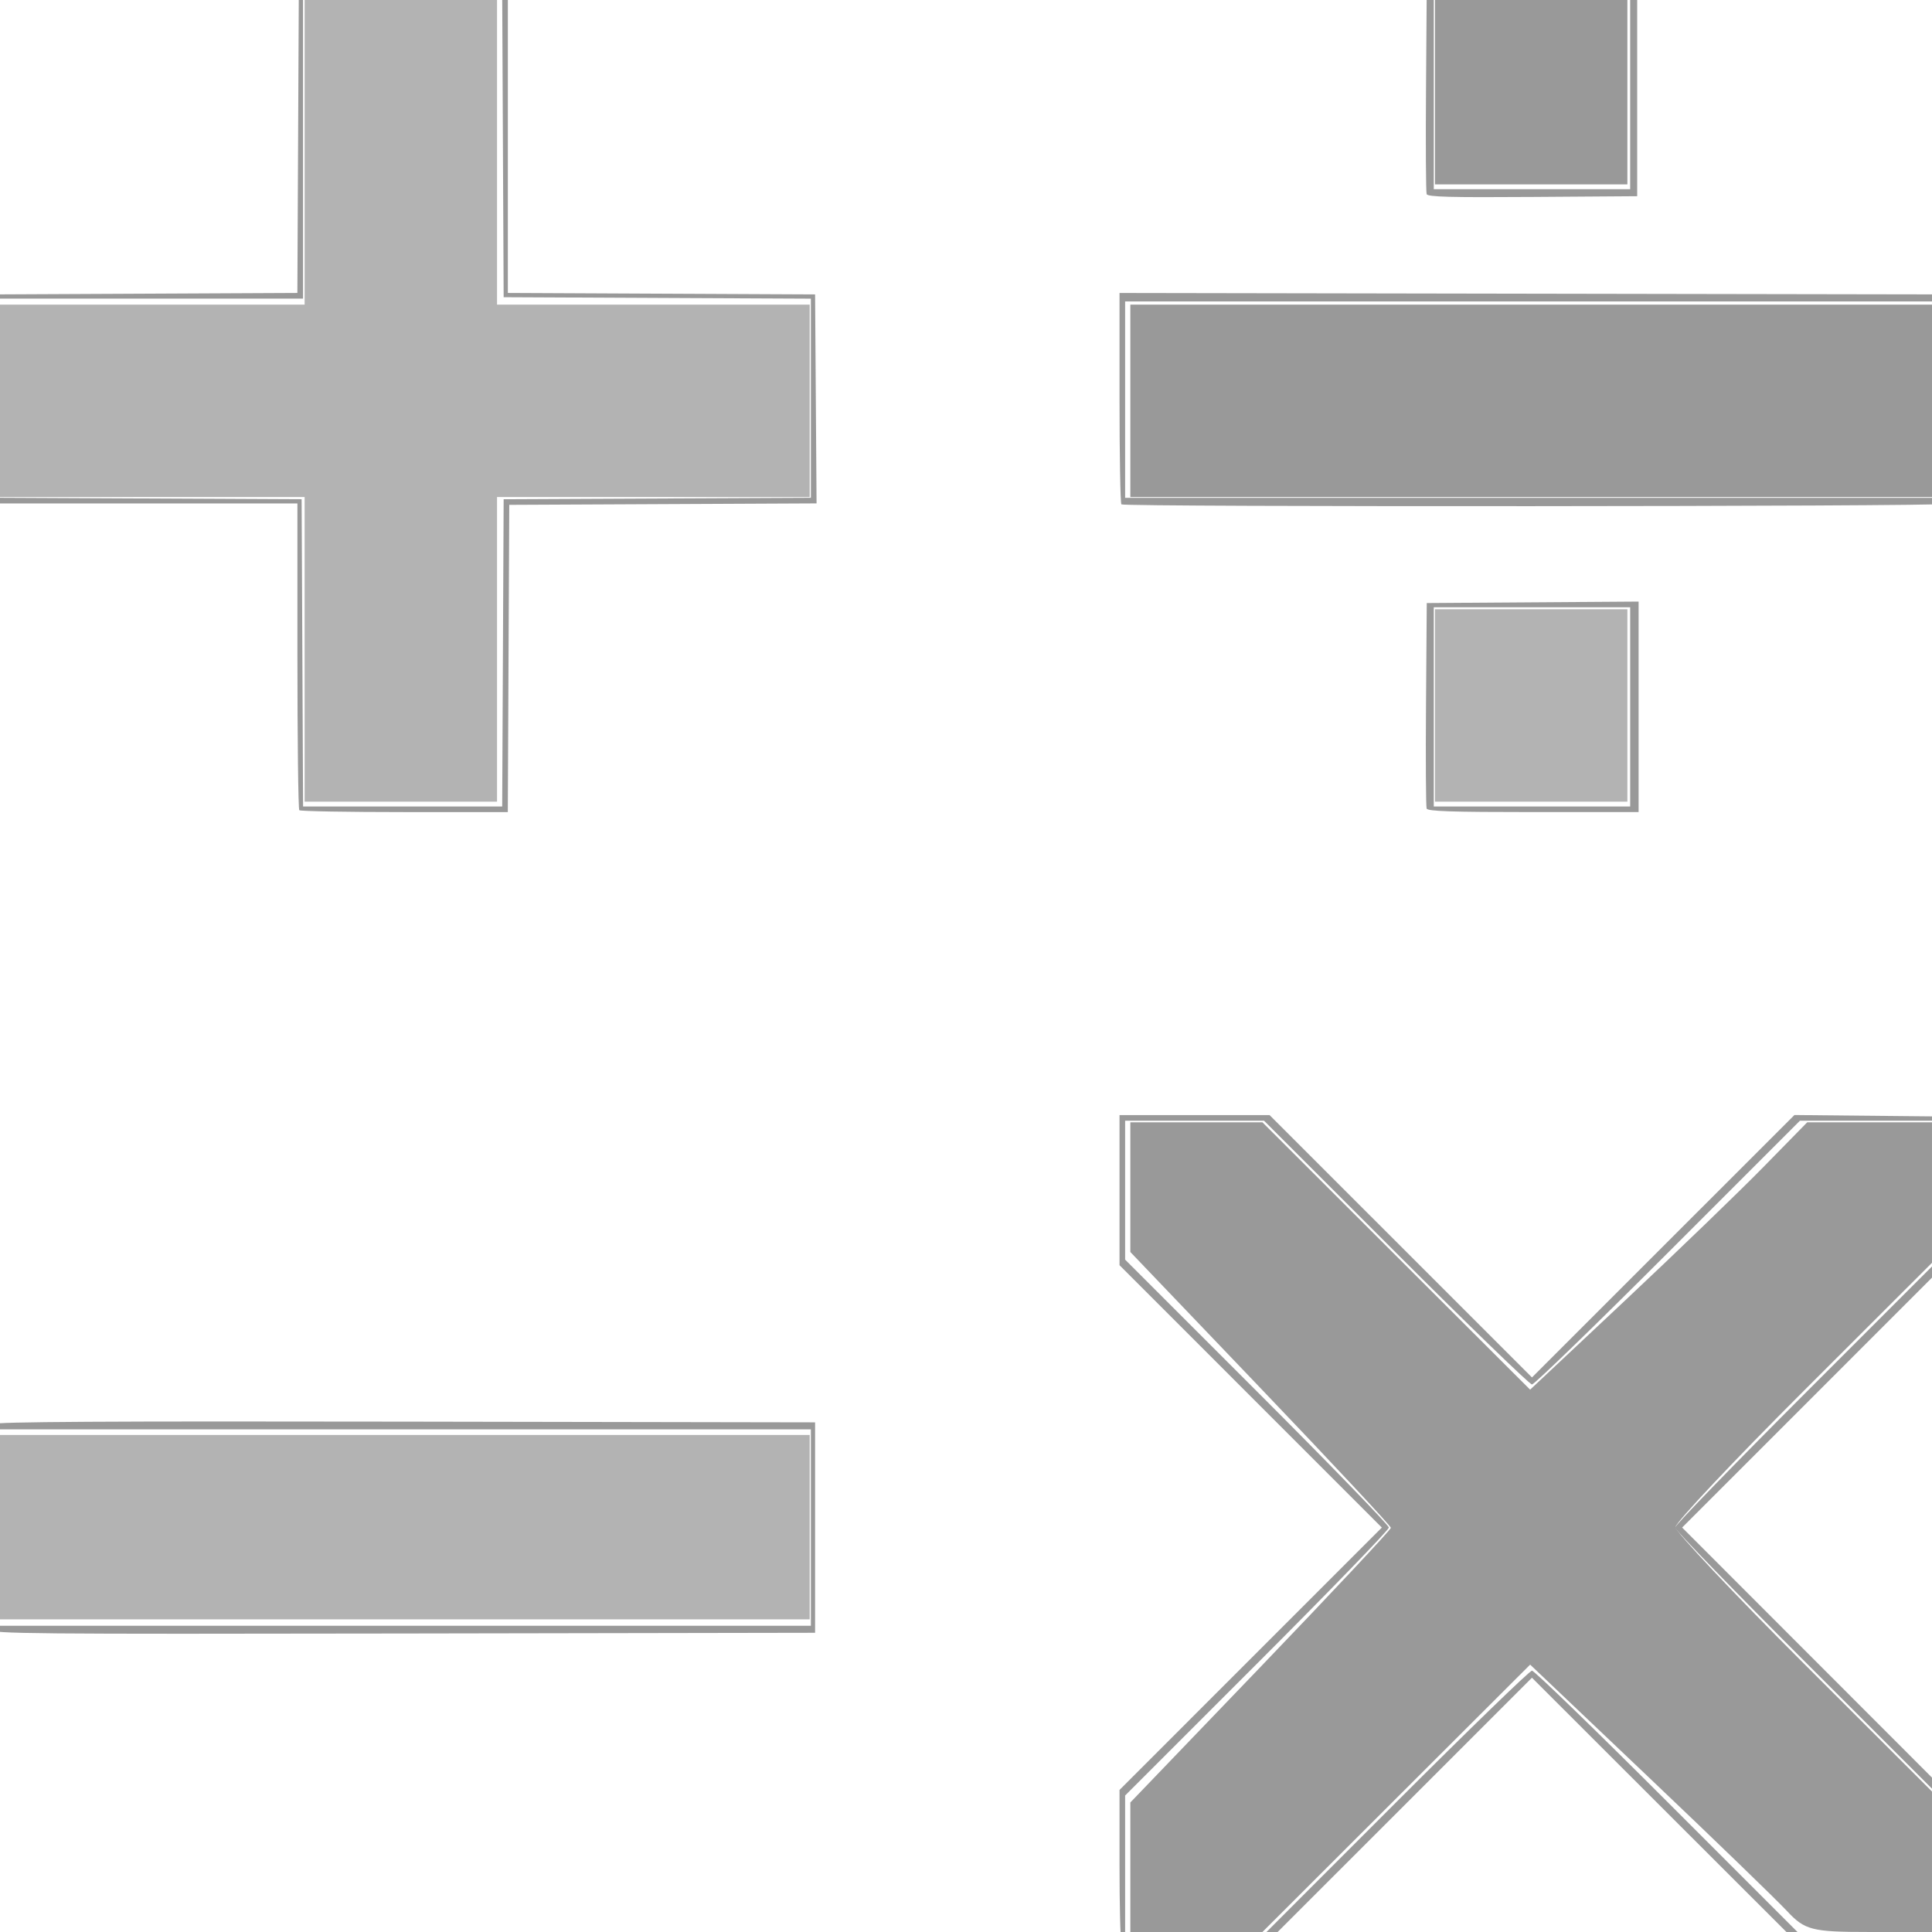
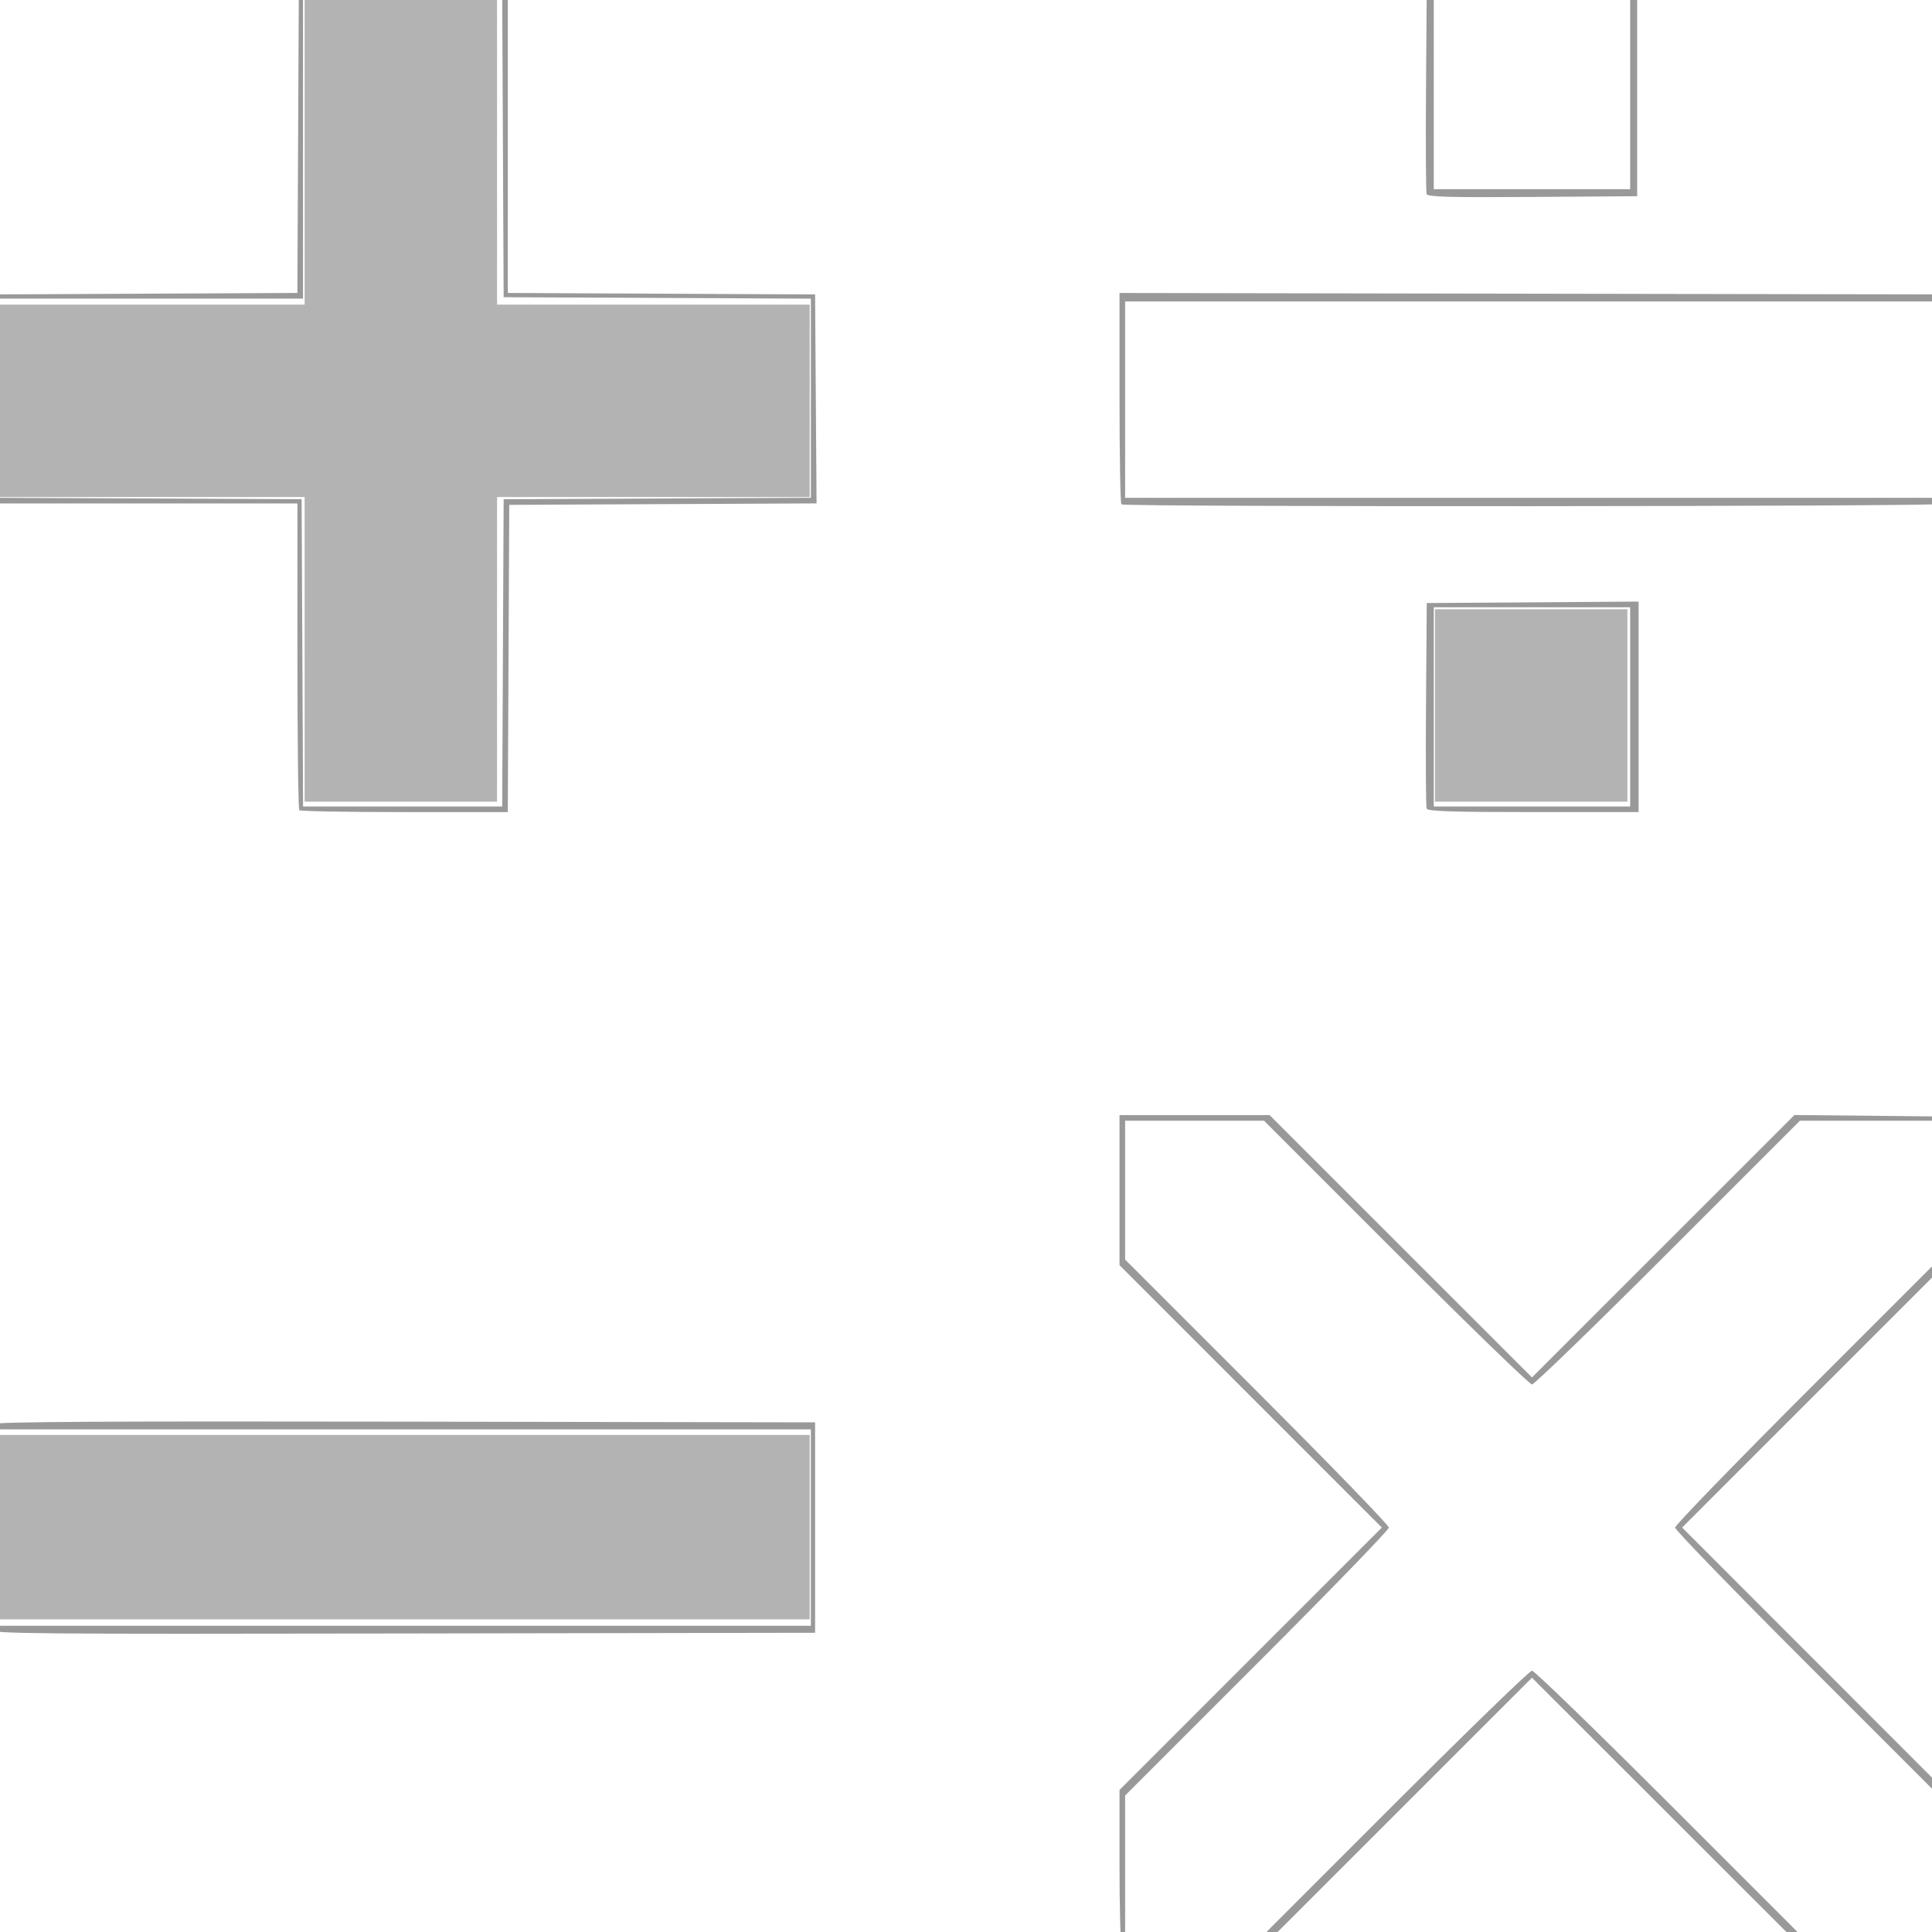
<svg xmlns="http://www.w3.org/2000/svg" version="1.1" width="688.571" height="688.571" id="svg2">
  <defs id="defs4" />
  <g transform="translate(-20.714,-131.791)" id="layer1">
    <g id="g3000">
      <path d="m 420.381,823.553 c -0.367,-0.367 -0.667,-12.627 -0.667,-27.246 l 0,-26.579 46.746,-46.754 46.746,-46.754 -46.746,-46.754 -46.746,-46.754 0,-26.746 0,-26.746 26.746,0 26.746,0 46.754,46.746 46.754,46.746 46.771,-46.763 46.771,-46.763 26.979,0.267 26.979,0.267 0.267,25.979 0.267,25.979 -47.258,47.266 -47.258,47.266 47.241,47.28 47.241,47.28 0,25.525 c 0,18.52 -0.329,25.855 -1.2,26.725 -0.871,0.871 -8.206,1.2 -26.725,1.2 l -25.525,0 -47.28,-47.241 -47.28,-47.241 -47.249,47.241 -47.249,47.241 -25.579,0 c -14.069,0 -25.879,-0.3 -26.246,-0.667 z m 97.841,-49.332 c 25.846,-25.849 47.669,-46.999 48.496,-47 0.827,-5.4e-4 22.65,21.149 48.496,46.999 l 46.992,47 24.754,0 24.754,0 0,-24.754 0,-24.754 -47,-46.992 c -25.85,-25.846 -47,-47.671 -47,-48.5 0,-0.829 21.15,-22.654 47,-48.5 l 47,-46.992 0,-24.754 0,-24.754 -24.754,0 -24.754,0 -46.992,47 c -25.846,25.85 -47.671,47 -48.5,47 -0.829,0 -22.654,-21.15 -48.5,-47 l -46.992,-47 -24.754,0 -24.754,0 0,24.754 0,24.754 47,46.992 c 25.85,25.846 47,47.671 47,48.5 0,0.829 -21.15,22.654 -47,48.5 l -47,46.992 0,24.754 0,24.754 24.758,0 24.758,0 46.992,-46.999 z M 17.323,712.641 c -0.335,-0.872 -0.608,-17.468 -0.608,-36.881 0,-28.495 0.261,-35.513 1.357,-36.422 0.995,-0.826 40.256,-1.058 147.25,-0.872 l 145.893,0.253 0,37.5 0,37.5 -146.642,0.253 C 31.5,714.203 17.875,714.079 17.323,712.641 z m 292.392,-36.422 0,-35 -145,0 -145,0 0,35 0,35 145,0 145,0 0,-35 z M 127.381,420.553 c -0.367,-0.367 -0.667,-25.117 -0.667,-55 l 0,-54.333 -54.512,0 -54.512,0 0.262,-37.25 0.262,-37.25 54.241,-0.259 54.241,-0.259 0.259,-54.241 0.259,-54.241 37.25,-0.262 37.25,-0.262 0,54.504 0,54.504 54.75,0.259 54.75,0.259 0.262,37.241 0.262,37.241 -54.762,0.259 -54.762,0.259 -0.259,54.75 -0.259,54.75 -36.825,0 c -20.254,0 -37.125,-0.3 -37.491,-0.667 z m 72.575,-56.083 0.259,-54.75 54.75,-0.259 54.75,-0.259 0,-35.483 0,-35.483 -54.75,-0.259 -54.75,-0.259 -0.259,-54.25 -0.259,-54.25 -35.491,0 -35.491,0 0,54.5 0,54.5 -54.5,0 -54.5,0 0,35.491 0,35.491 54.25,0.259 54.25,0.259 0.259,54.75 0.259,54.75 35.483,0 35.483,0 0.259,-54.75 z m 329.214,55.495 c -0.265,-0.69 -0.363,-17.453 -0.219,-37.25 l 0.263,-35.995 37.75,-0.262 37.75,-0.262 0,37.512 0,37.512 -37.531,0 c -29.179,0 -37.639,-0.279 -38.013,-1.255 z m 72.544,-36.245 0,-35.5 -35,0 -35,0 0,35.5 0,35.5 35,0 35,0 0,-35.5 z M 420.381,311.553 c -0.367,-0.367 -0.667,-17.468 -0.667,-38.003 l 0,-37.337 147.25,0.253 147.25,0.253 0.263,36.933 c 0.205,28.882 -0.013,37.108 -1,37.735 -1.513,0.96 -292.137,1.124 -293.096,0.165 z m 291.333,-37.333 0,-35 -145,0 -145,0 0,35 0,35 145,0 145,0 0,-35 z M 529.175,200.977 c -0.267,-0.697 -0.368,-17.69 -0.223,-37.762 l 0.263,-36.496 37.5,0 37.5,0 0,37.5 0,37.5 -37.277,0.262 c -29.352,0.206 -37.38,-0.007 -37.763,-1.004 z m 72.539,-36.758 0,-35 -35,0 -35,0 0,35 0,35 35,0 35,0 0,-35 z" id="path2998" style="fill:#999999" />
    </g>
    <g id="g3015">
-       <path d="m 423.571,797.281 0,-23.082 L 470,725.855 c 25.536,-26.589 46.429,-48.883 46.429,-49.542 0,-0.659 -20.893,-23.047 -46.429,-49.751 l -46.429,-48.553 0,-23.109 0,-23.109 23.541,0 23.541,0 47.701,47.639 47.701,47.639 33.758,-31.698 c 18.567,-17.434 40.786,-38.871 49.375,-47.639 l 15.617,-15.942 22.24,0 22.24,0 0,25.033 0,25.033 -45.714,45.647 c -25.143,25.106 -45.714,46.963 -45.714,48.571 0,1.608 20.571,23.465 45.714,48.571 l 45.714,45.647 0,25.033 0,25.033 -22.359,0 c -20.405,0 -22.964,-0.65 -29.286,-7.436 -3.81,-4.09 -25.973,-25.53 -49.251,-47.644 l -42.324,-40.209 -47.706,47.644 -47.706,47.644 -23.541,0 -23.541,0 0,-23.082 z" id="path3003" style="fill:#999999;fill-opacity:1;stroke-width:0.1;stroke-miterlimit:4;stroke-dasharray:none" />
-       <path d="m 423.571,274.648 0,-34.286 142.857,0 142.857,0 0,34.286 0,34.286 -142.857,0 -142.857,0 0,-34.286 z" id="path3005" style="fill:#999999;fill-opacity:1;stroke-width:0.1;stroke-miterlimit:4;stroke-dasharray:none" />
-       <path d="m 532.143,164.648 0,-32.857 34.286,0 34.286,0 0,32.857 0,32.857 -34.286,0 -34.286,0 0,-32.857 z" id="path3007" style="fill:#999999;fill-opacity:1;stroke-width:0.1;stroke-miterlimit:4;stroke-dasharray:none" />
      <path d="m 532.143,383.219 0,-34.286 34.286,0 34.286,0 0,34.286 0,34.286 -34.286,0 -34.286,0 0,-34.286 z" id="path3009" style="fill:#b3b3b3;fill-opacity:1;stroke-width:0.1;stroke-miterlimit:4;stroke-dasharray:none" />
      <path d="m 20.714,676.076 0,-32.857 144.286,0 144.286,0 0,32.857 0,32.857 -144.286,0 -144.286,0 0,-32.857 z" id="path3011" style="fill:#b3b3b3;fill-opacity:1;stroke-width:0.1;stroke-miterlimit:4;stroke-dasharray:none" />
      <path d="m 129.286,363.219 0,-54.286 -54.286,0 -54.286,0 0,-34.286 0,-34.286 54.286,0 54.286,0 0,-54.286 0,-54.286 34.286,0 34.286,0 0,54.286 0,54.286 55.714,0 55.714,0 0,34.286 0,34.286 -55.714,0 -55.714,0 0,54.286 0,54.286 -34.286,0 -34.286,0 0,-54.286 z" id="path3013" style="fill:#b3b3b3;fill-opacity:1;stroke-width:0.1;stroke-miterlimit:4;stroke-dasharray:none" />
    </g>
  </g>
</svg>